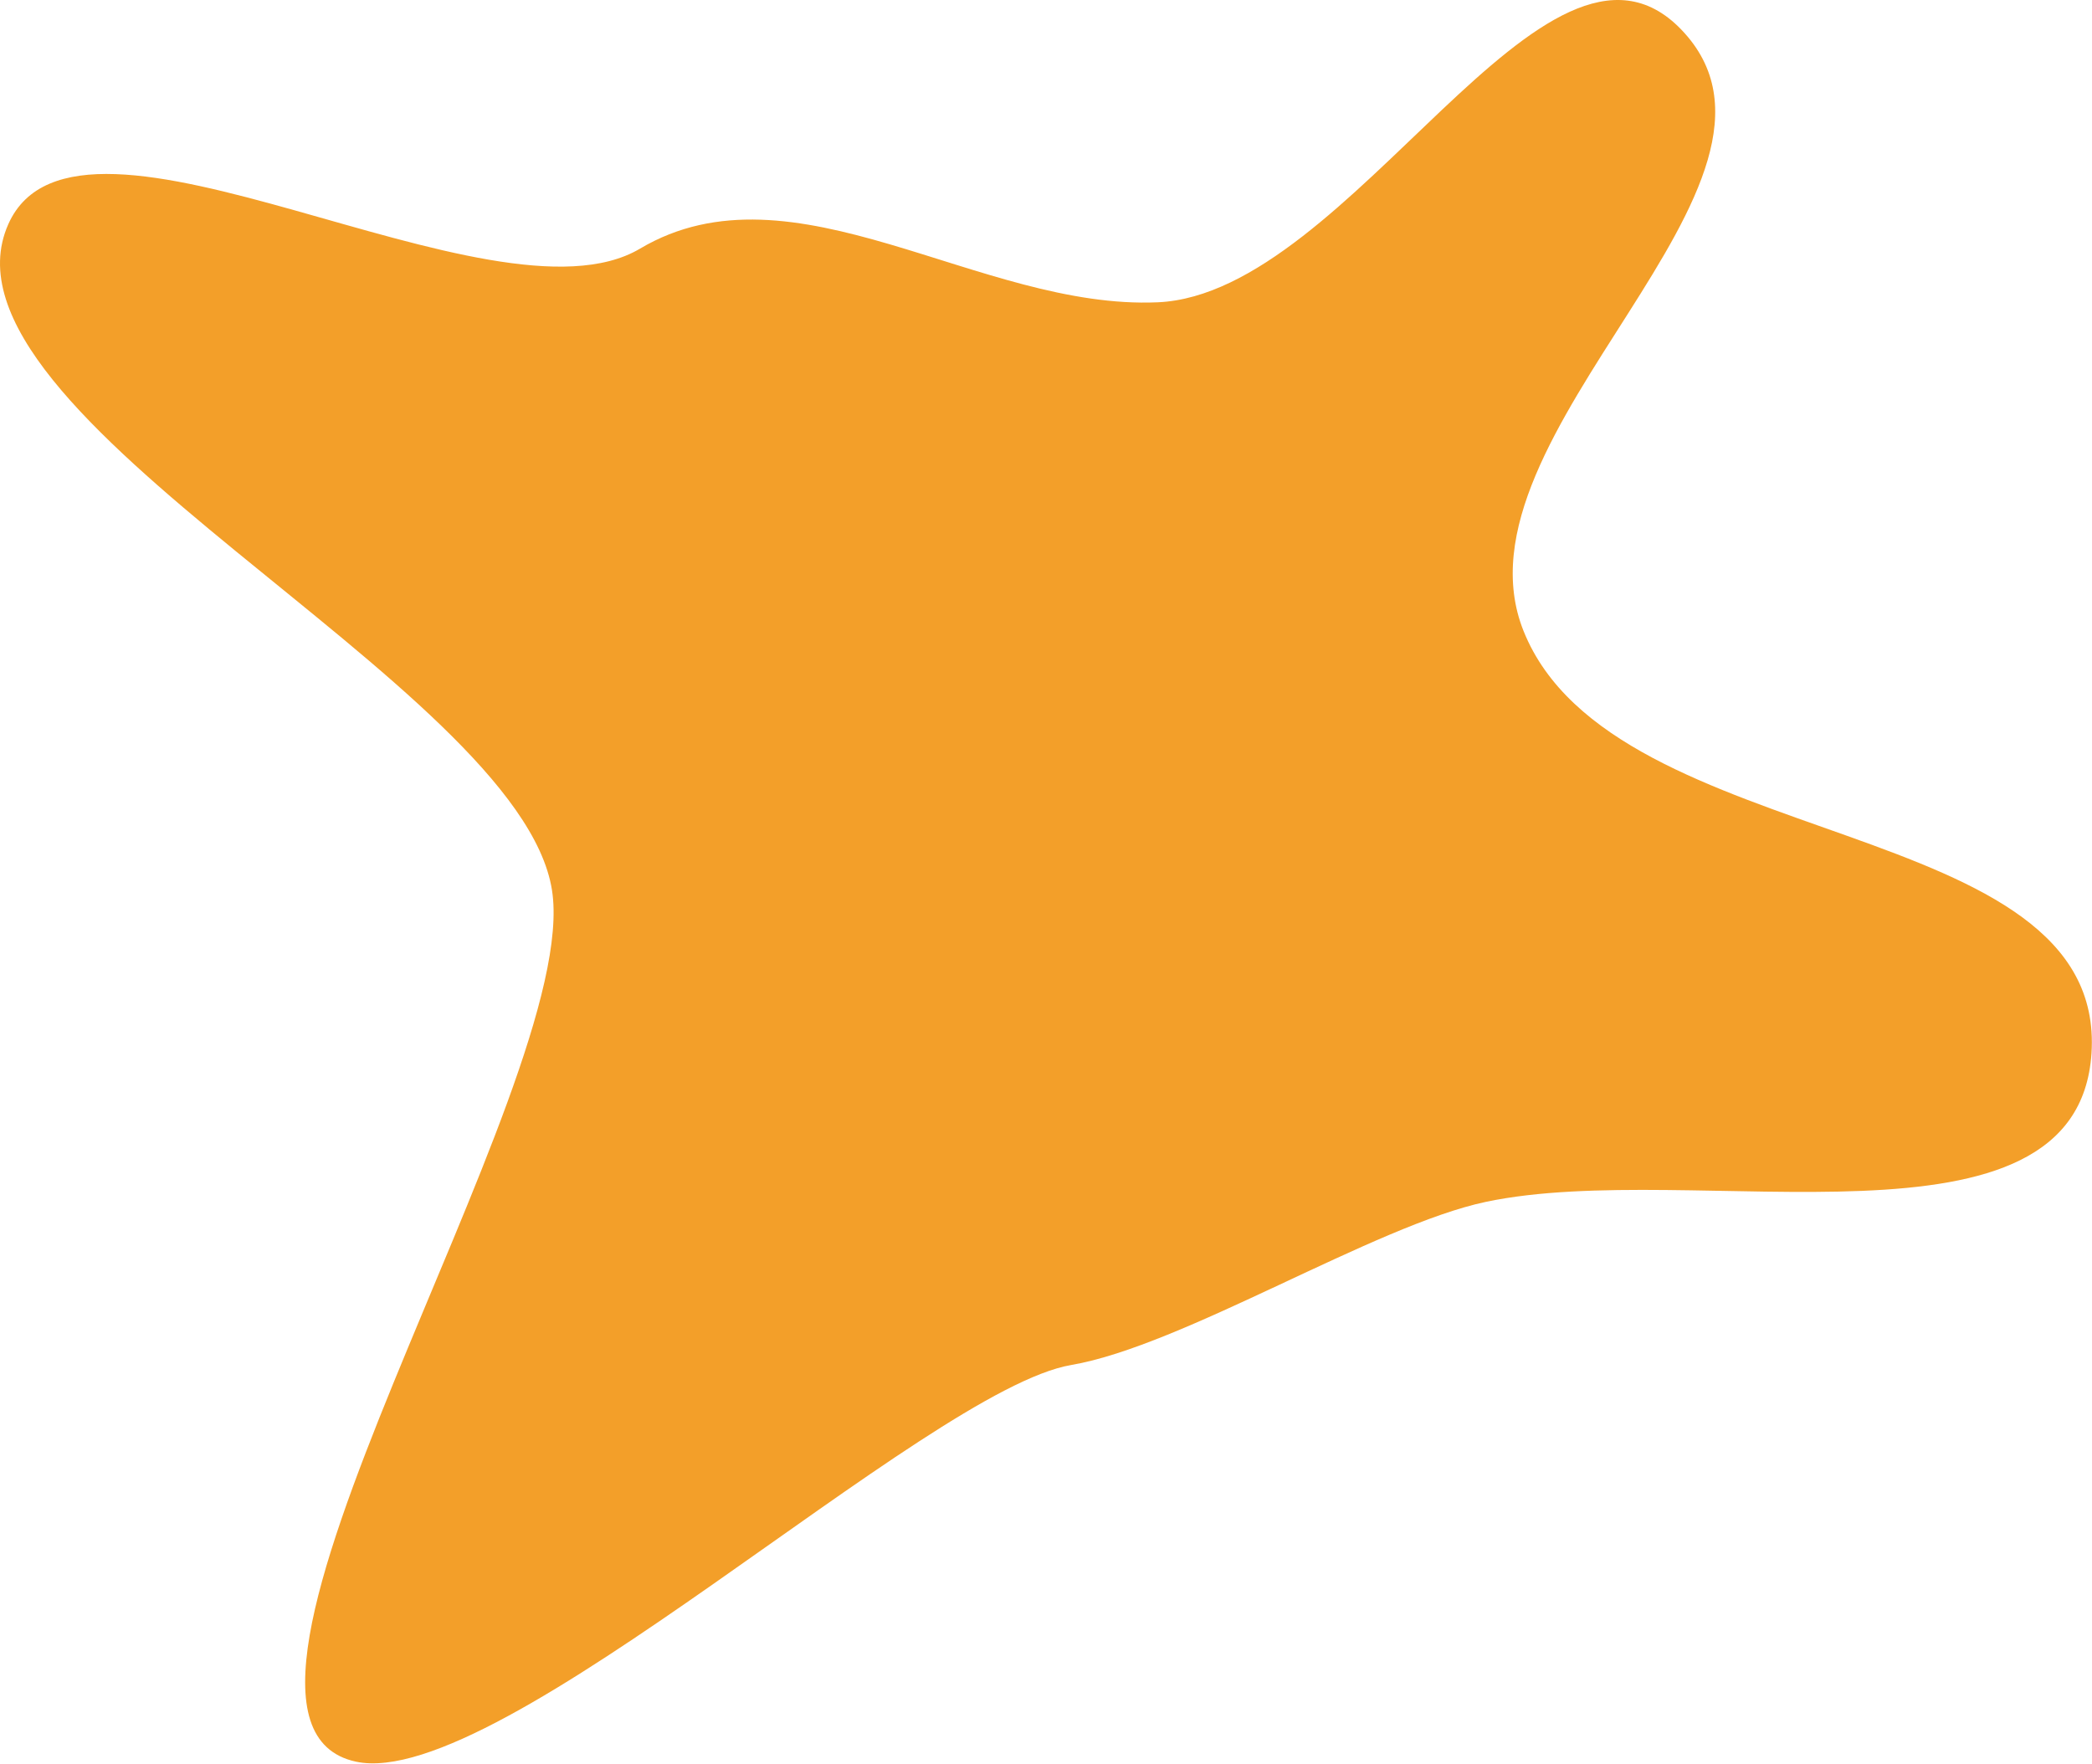
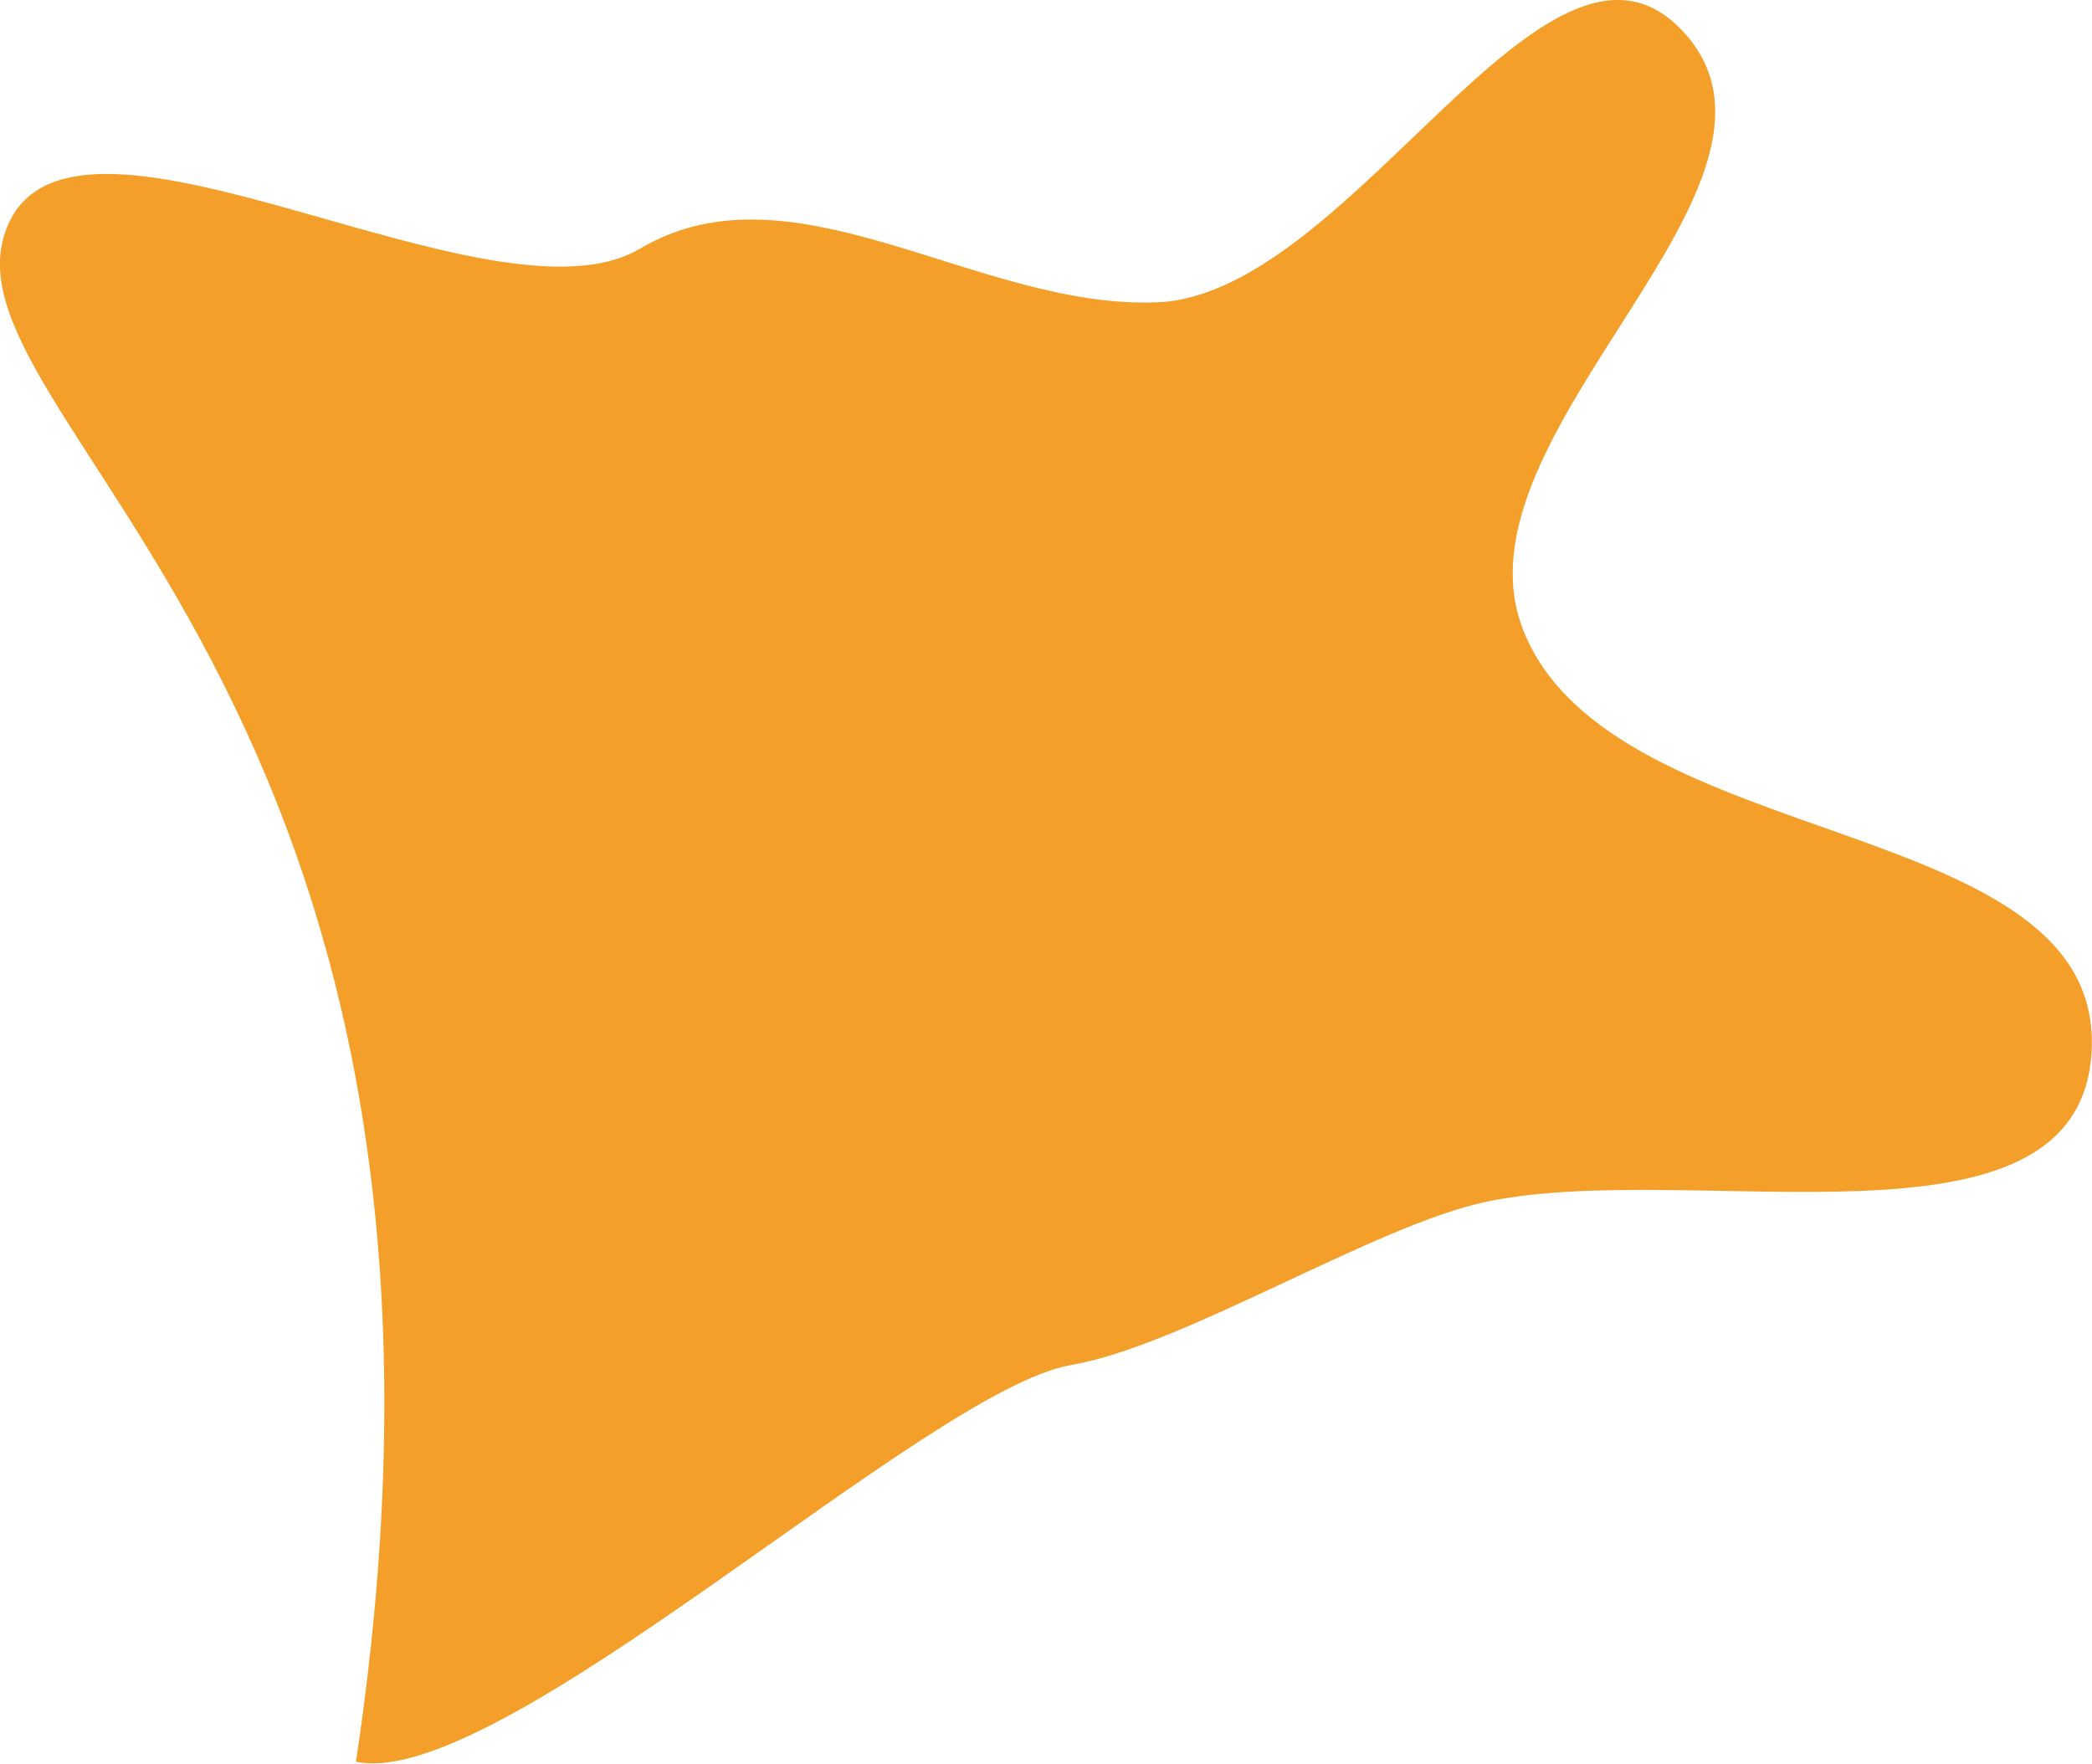
<svg xmlns="http://www.w3.org/2000/svg" width="3373" height="2844" viewBox="0 0 3373 2844" fill="none">
-   <path fill-rule="evenodd" clip-rule="evenodd" d="M1866.69 487.393C2179.81 473.642 2492.61 -178.041 2710.46 47.353C2948.55 293.677 2329.03 699.356 2456.49 1017.38C2601.57 1379.39 3397.78 1309.23 3372.17 1698.4C3349.6 2041.23 2731.99 1866.94 2395.91 1937.73C2217.06 1975.4 1907.09 2170.07 1726.92 2200.85C1494.1 2240.63 804.84 2890.01 573.923 2840.35C263.251 2773.55 939.94 1748.76 889.923 1434.85C836.803 1101.47 -123.926 669.765 13.423 361.393C126.053 108.521 793.876 542.085 1031.92 400.893C1279.5 254.047 1579.14 500.02 1866.69 487.393Z" fill="#F39F29" />
+   <path fill-rule="evenodd" clip-rule="evenodd" d="M1866.69 487.393C2179.81 473.642 2492.61 -178.041 2710.46 47.353C2948.55 293.677 2329.03 699.356 2456.49 1017.38C2601.57 1379.39 3397.78 1309.23 3372.17 1698.4C3349.6 2041.23 2731.99 1866.94 2395.91 1937.73C2217.06 1975.4 1907.09 2170.07 1726.92 2200.85C1494.1 2240.63 804.84 2890.01 573.923 2840.35C836.803 1101.47 -123.926 669.765 13.423 361.393C126.053 108.521 793.876 542.085 1031.92 400.893C1279.5 254.047 1579.14 500.02 1866.69 487.393Z" fill="#F39F29" />
</svg>